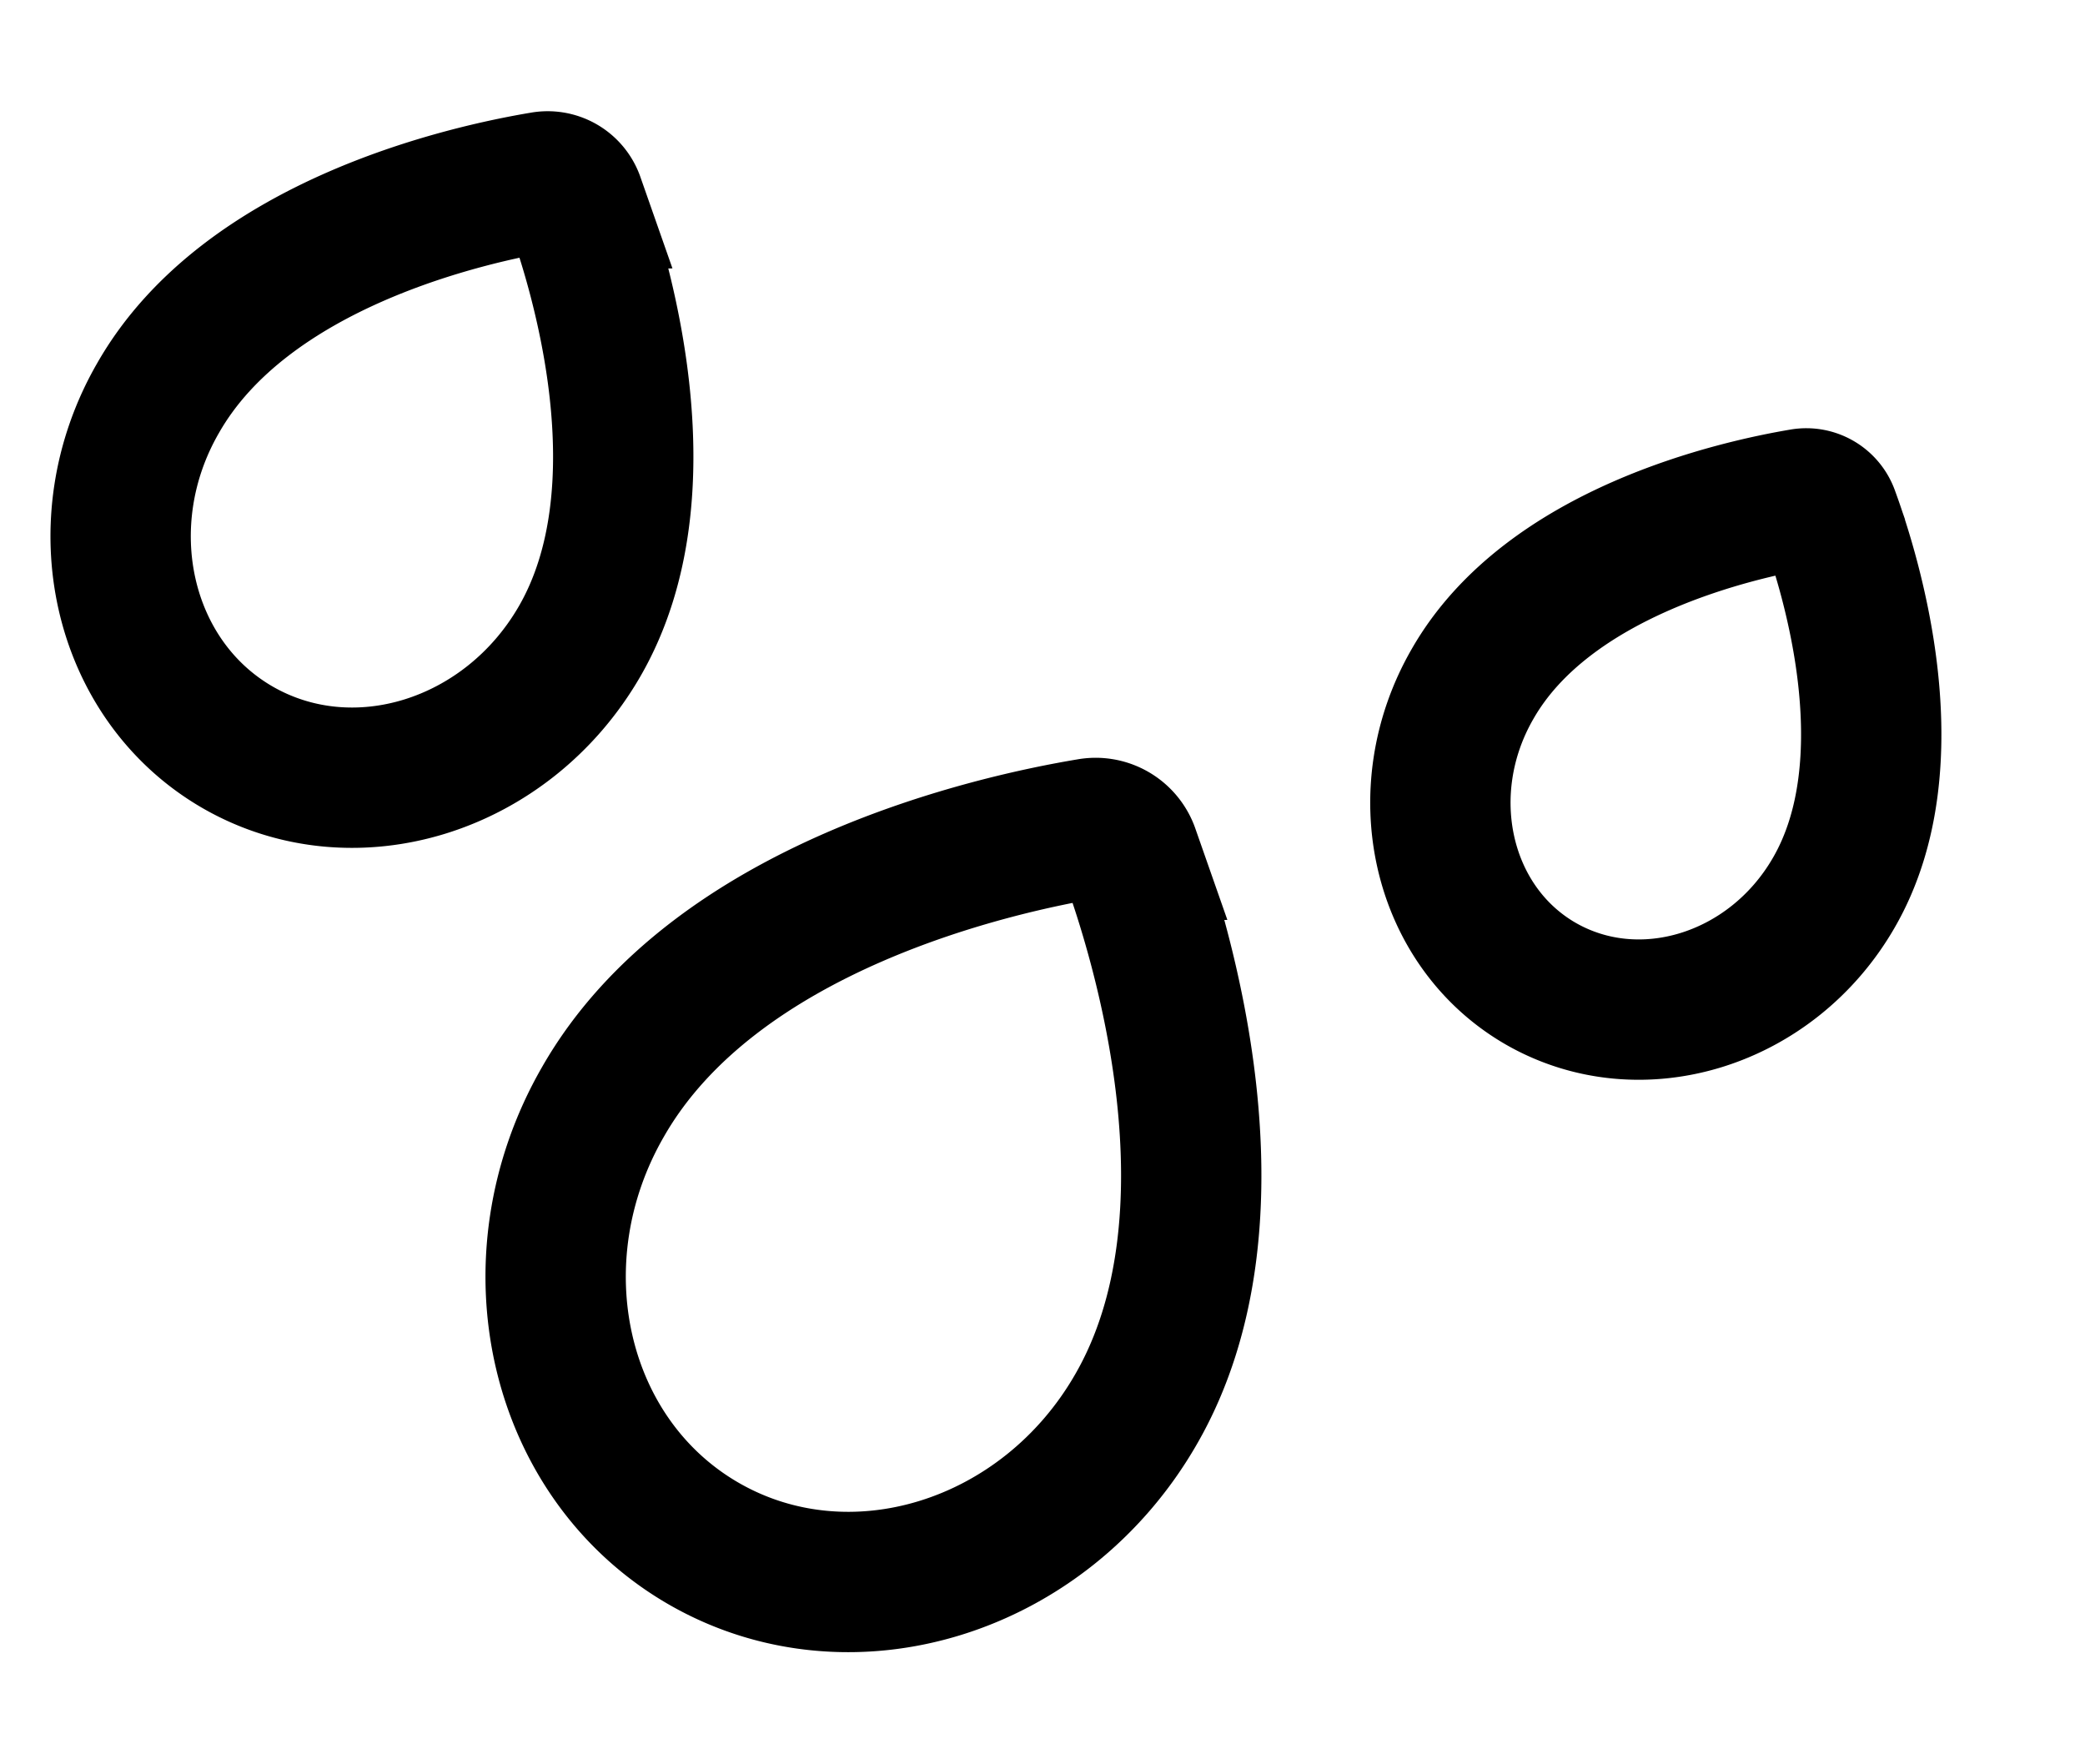
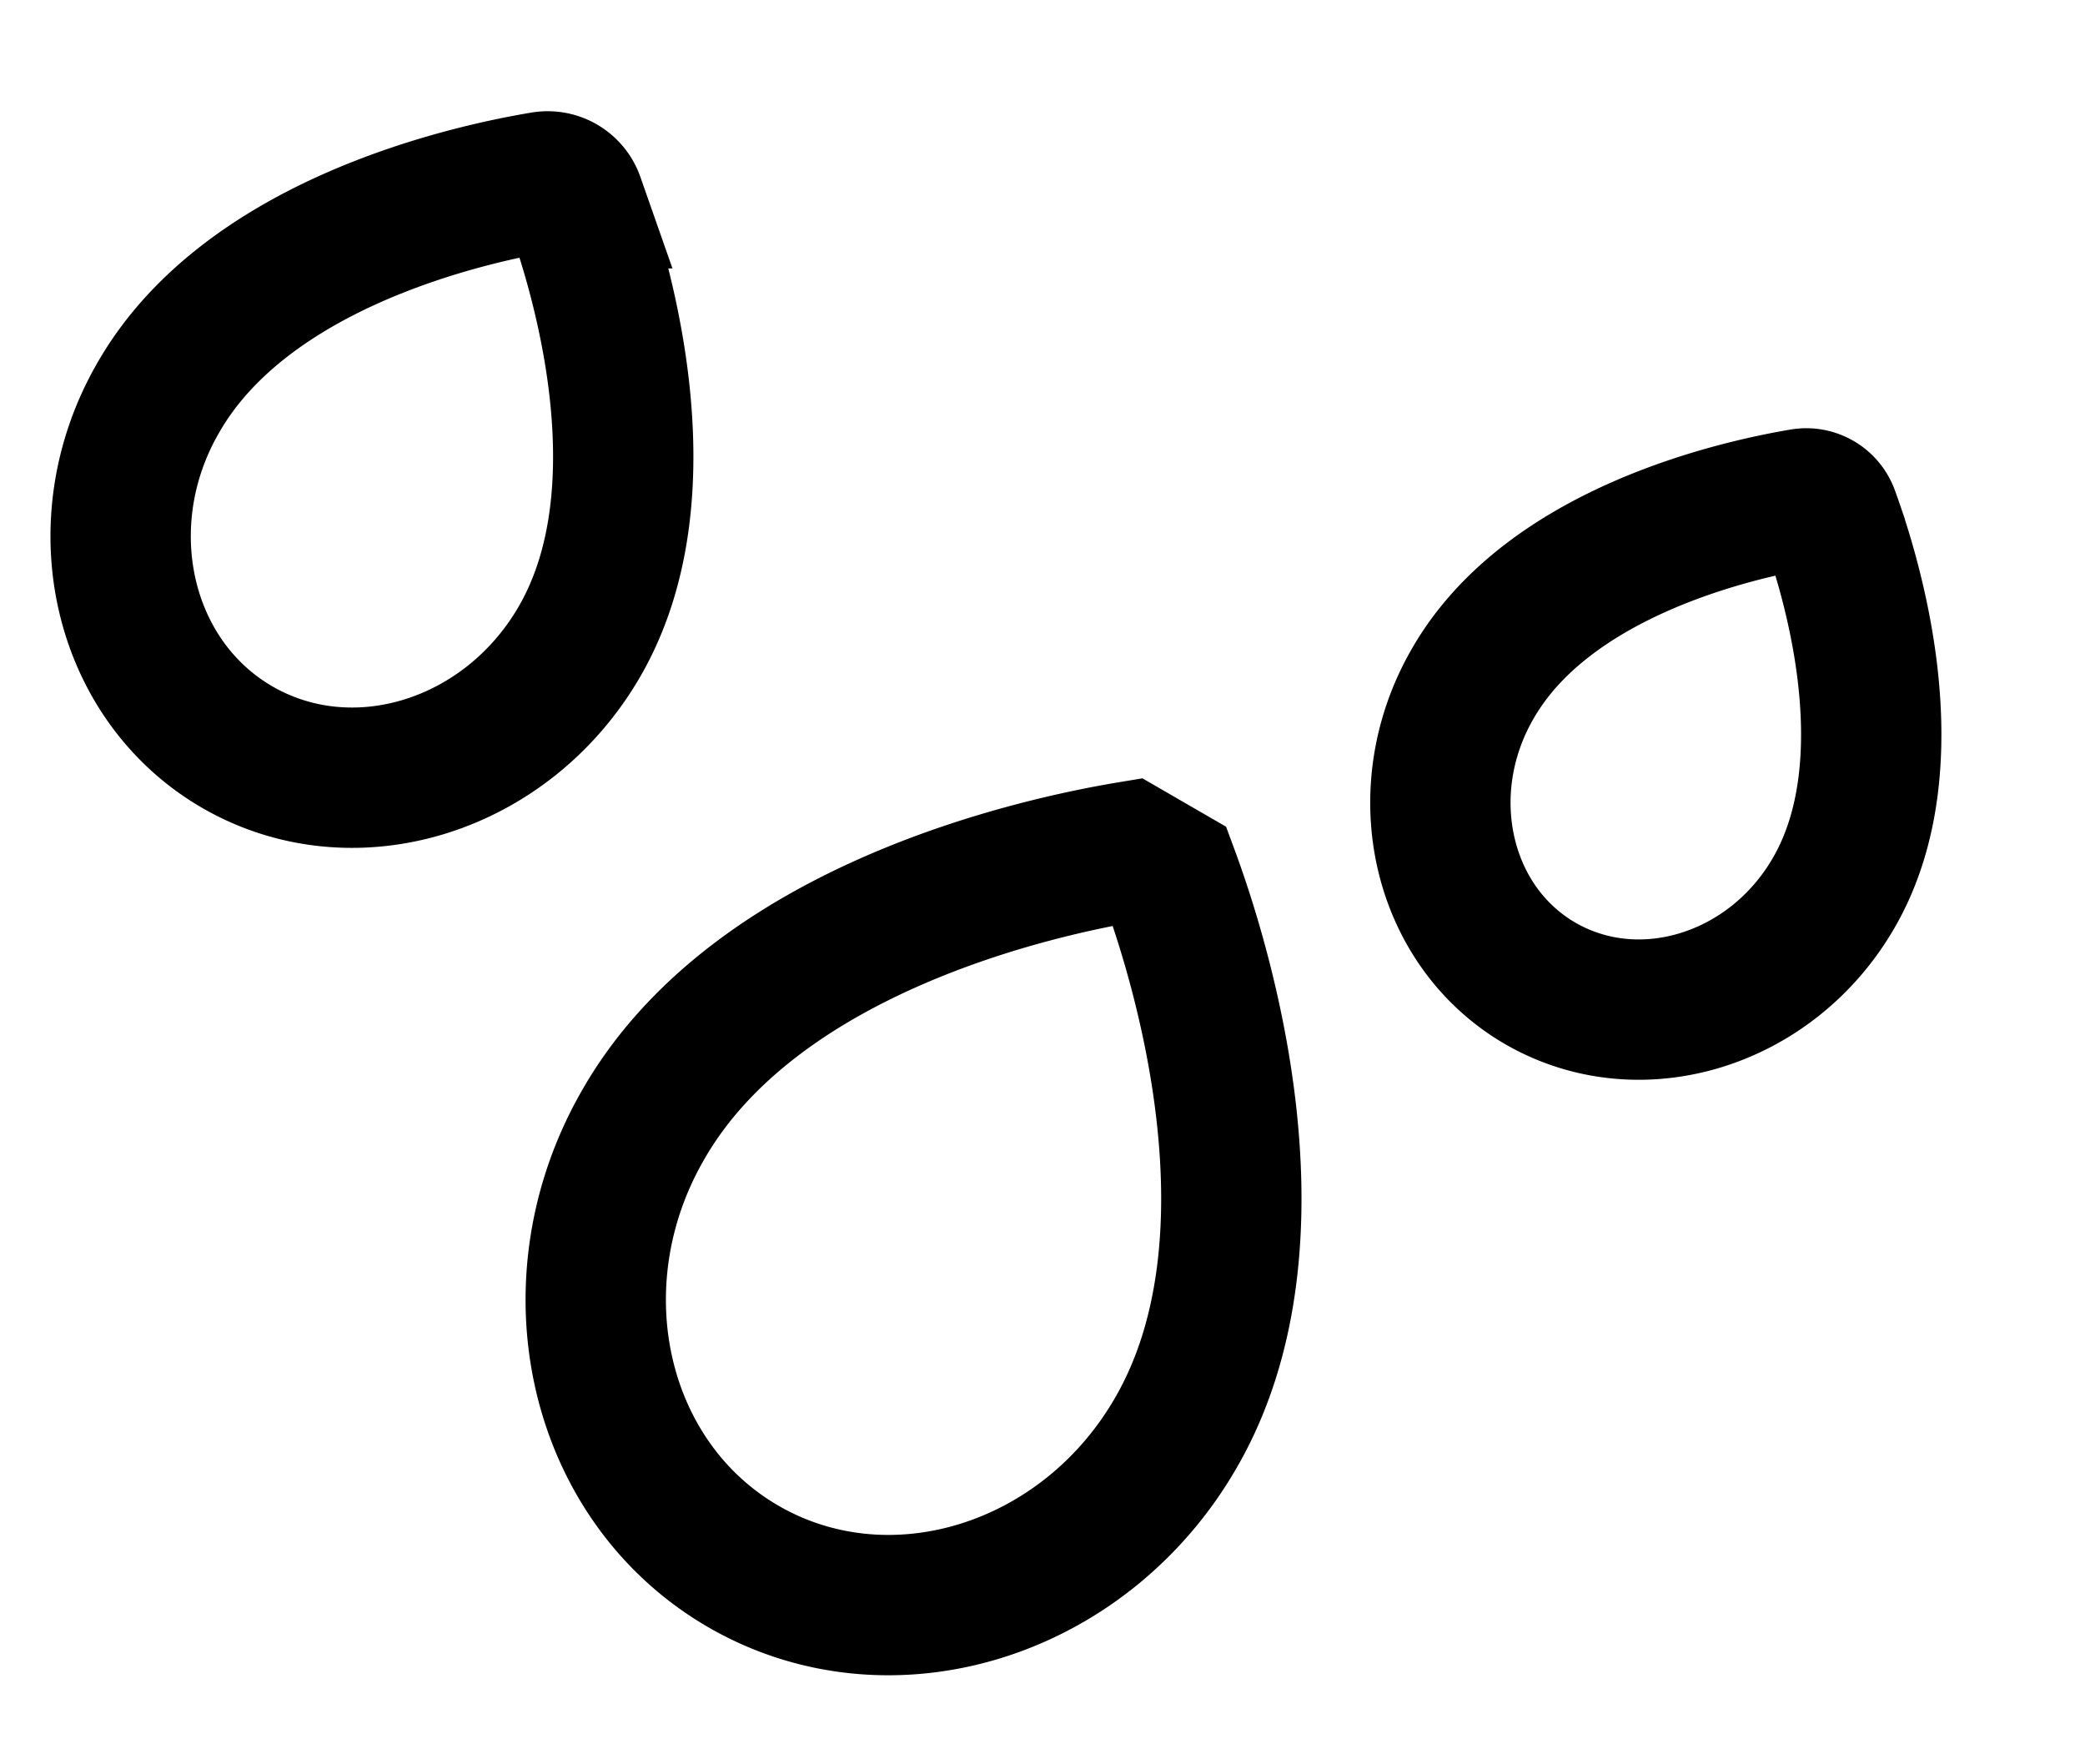
<svg xmlns="http://www.w3.org/2000/svg" width="13" height="11" fill="none">
-   <path d="M7.04 5.31a.221.221 0 0 0-.25-.144c-.576.096-2.331.48-3.03 1.703-.57.988-.291 2.224.626 2.754.916.529 2.125.155 2.695-.833.697-1.202.16-2.933-.042-3.48zm4.364-2.102a.15.15 0 0 0-.17-.098c-.39.066-1.58.326-2.053 1.155-.386.67-.197 1.508.424 1.867.622.358 1.441.105 1.828-.565.472-.814.107-1.988-.029-2.359zM3.58 1.248a.175.175 0 0 0-.198-.114c-.455.076-1.844.38-2.396 1.347-.451.781-.23 1.759.495 2.178.725.418 1.68.122 2.132-.659.55-.95.125-2.32-.034-2.752z" stroke="#000" stroke-width=".875" stroke-miterlimit="10" />
+   <path d="M7.04 5.31c-.576.096-2.331.48-3.03 1.703-.57.988-.291 2.224.626 2.754.916.529 2.125.155 2.695-.833.697-1.202.16-2.933-.042-3.48zm4.364-2.102a.15.15 0 0 0-.17-.098c-.39.066-1.58.326-2.053 1.155-.386.67-.197 1.508.424 1.867.622.358 1.441.105 1.828-.565.472-.814.107-1.988-.029-2.359zM3.58 1.248a.175.175 0 0 0-.198-.114c-.455.076-1.844.38-2.396 1.347-.451.781-.23 1.759.495 2.178.725.418 1.68.122 2.132-.659.55-.95.125-2.32-.034-2.752z" stroke="#000" stroke-width=".875" stroke-miterlimit="10" />
</svg>